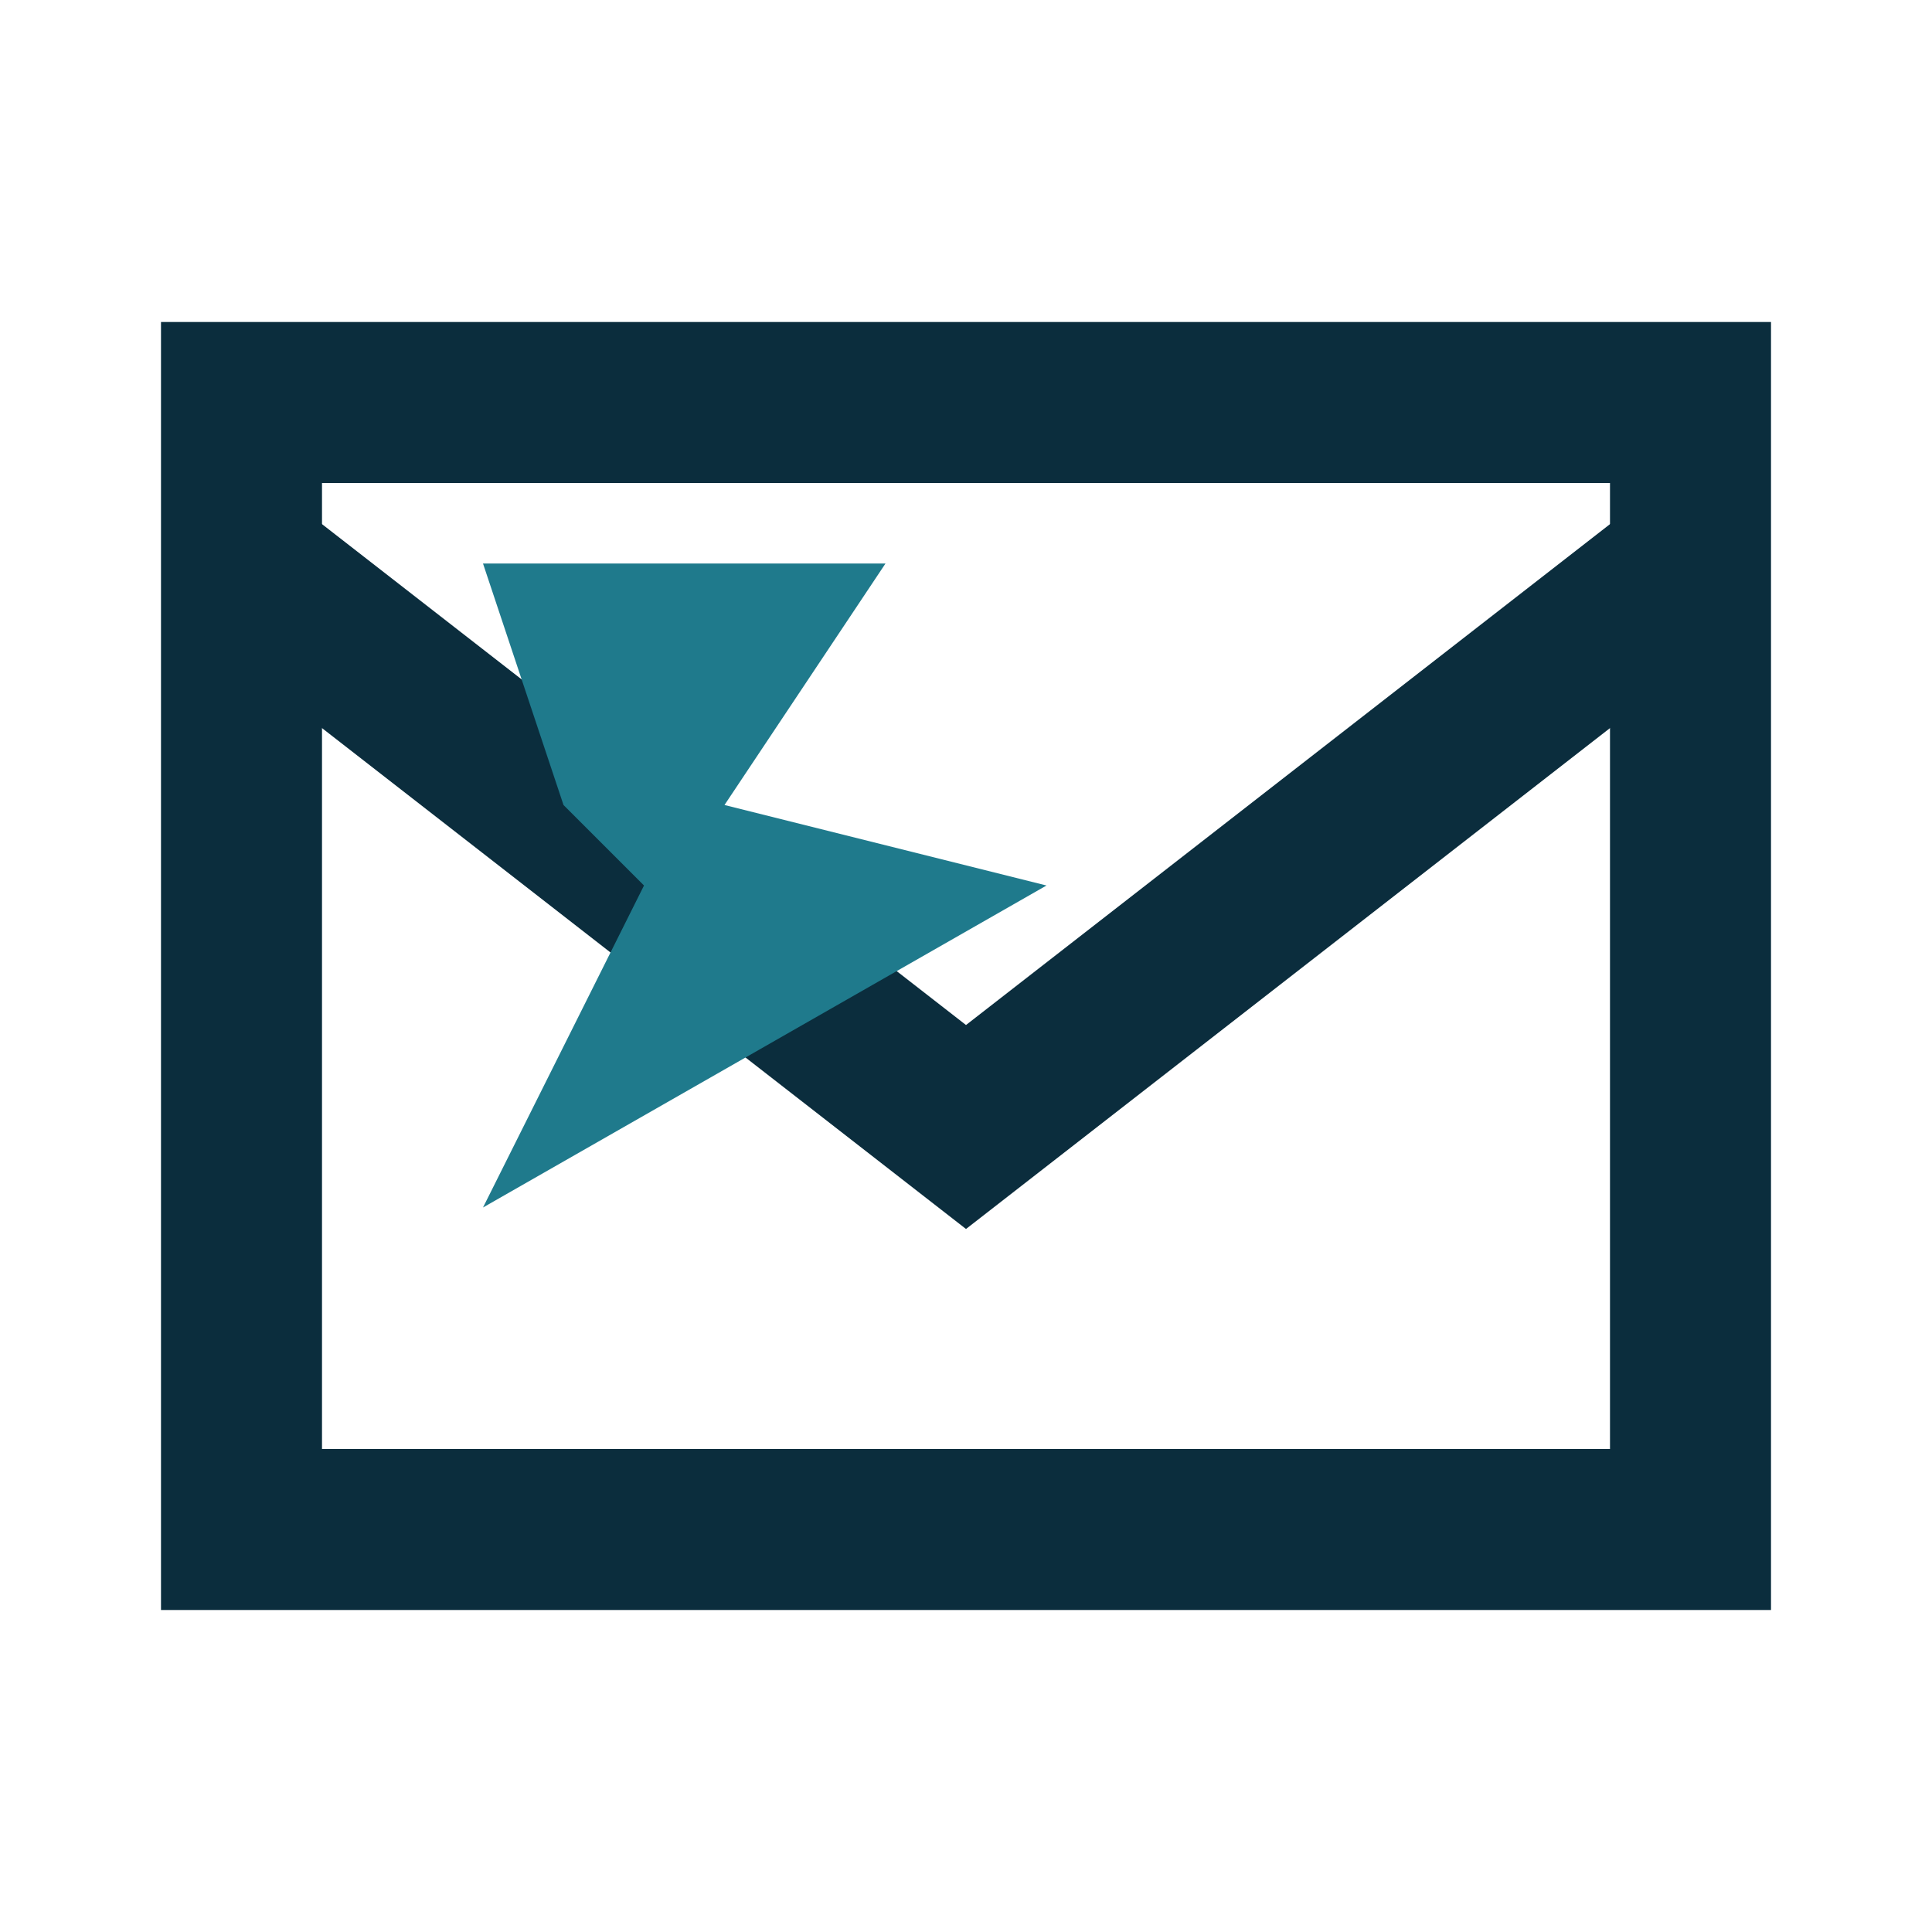
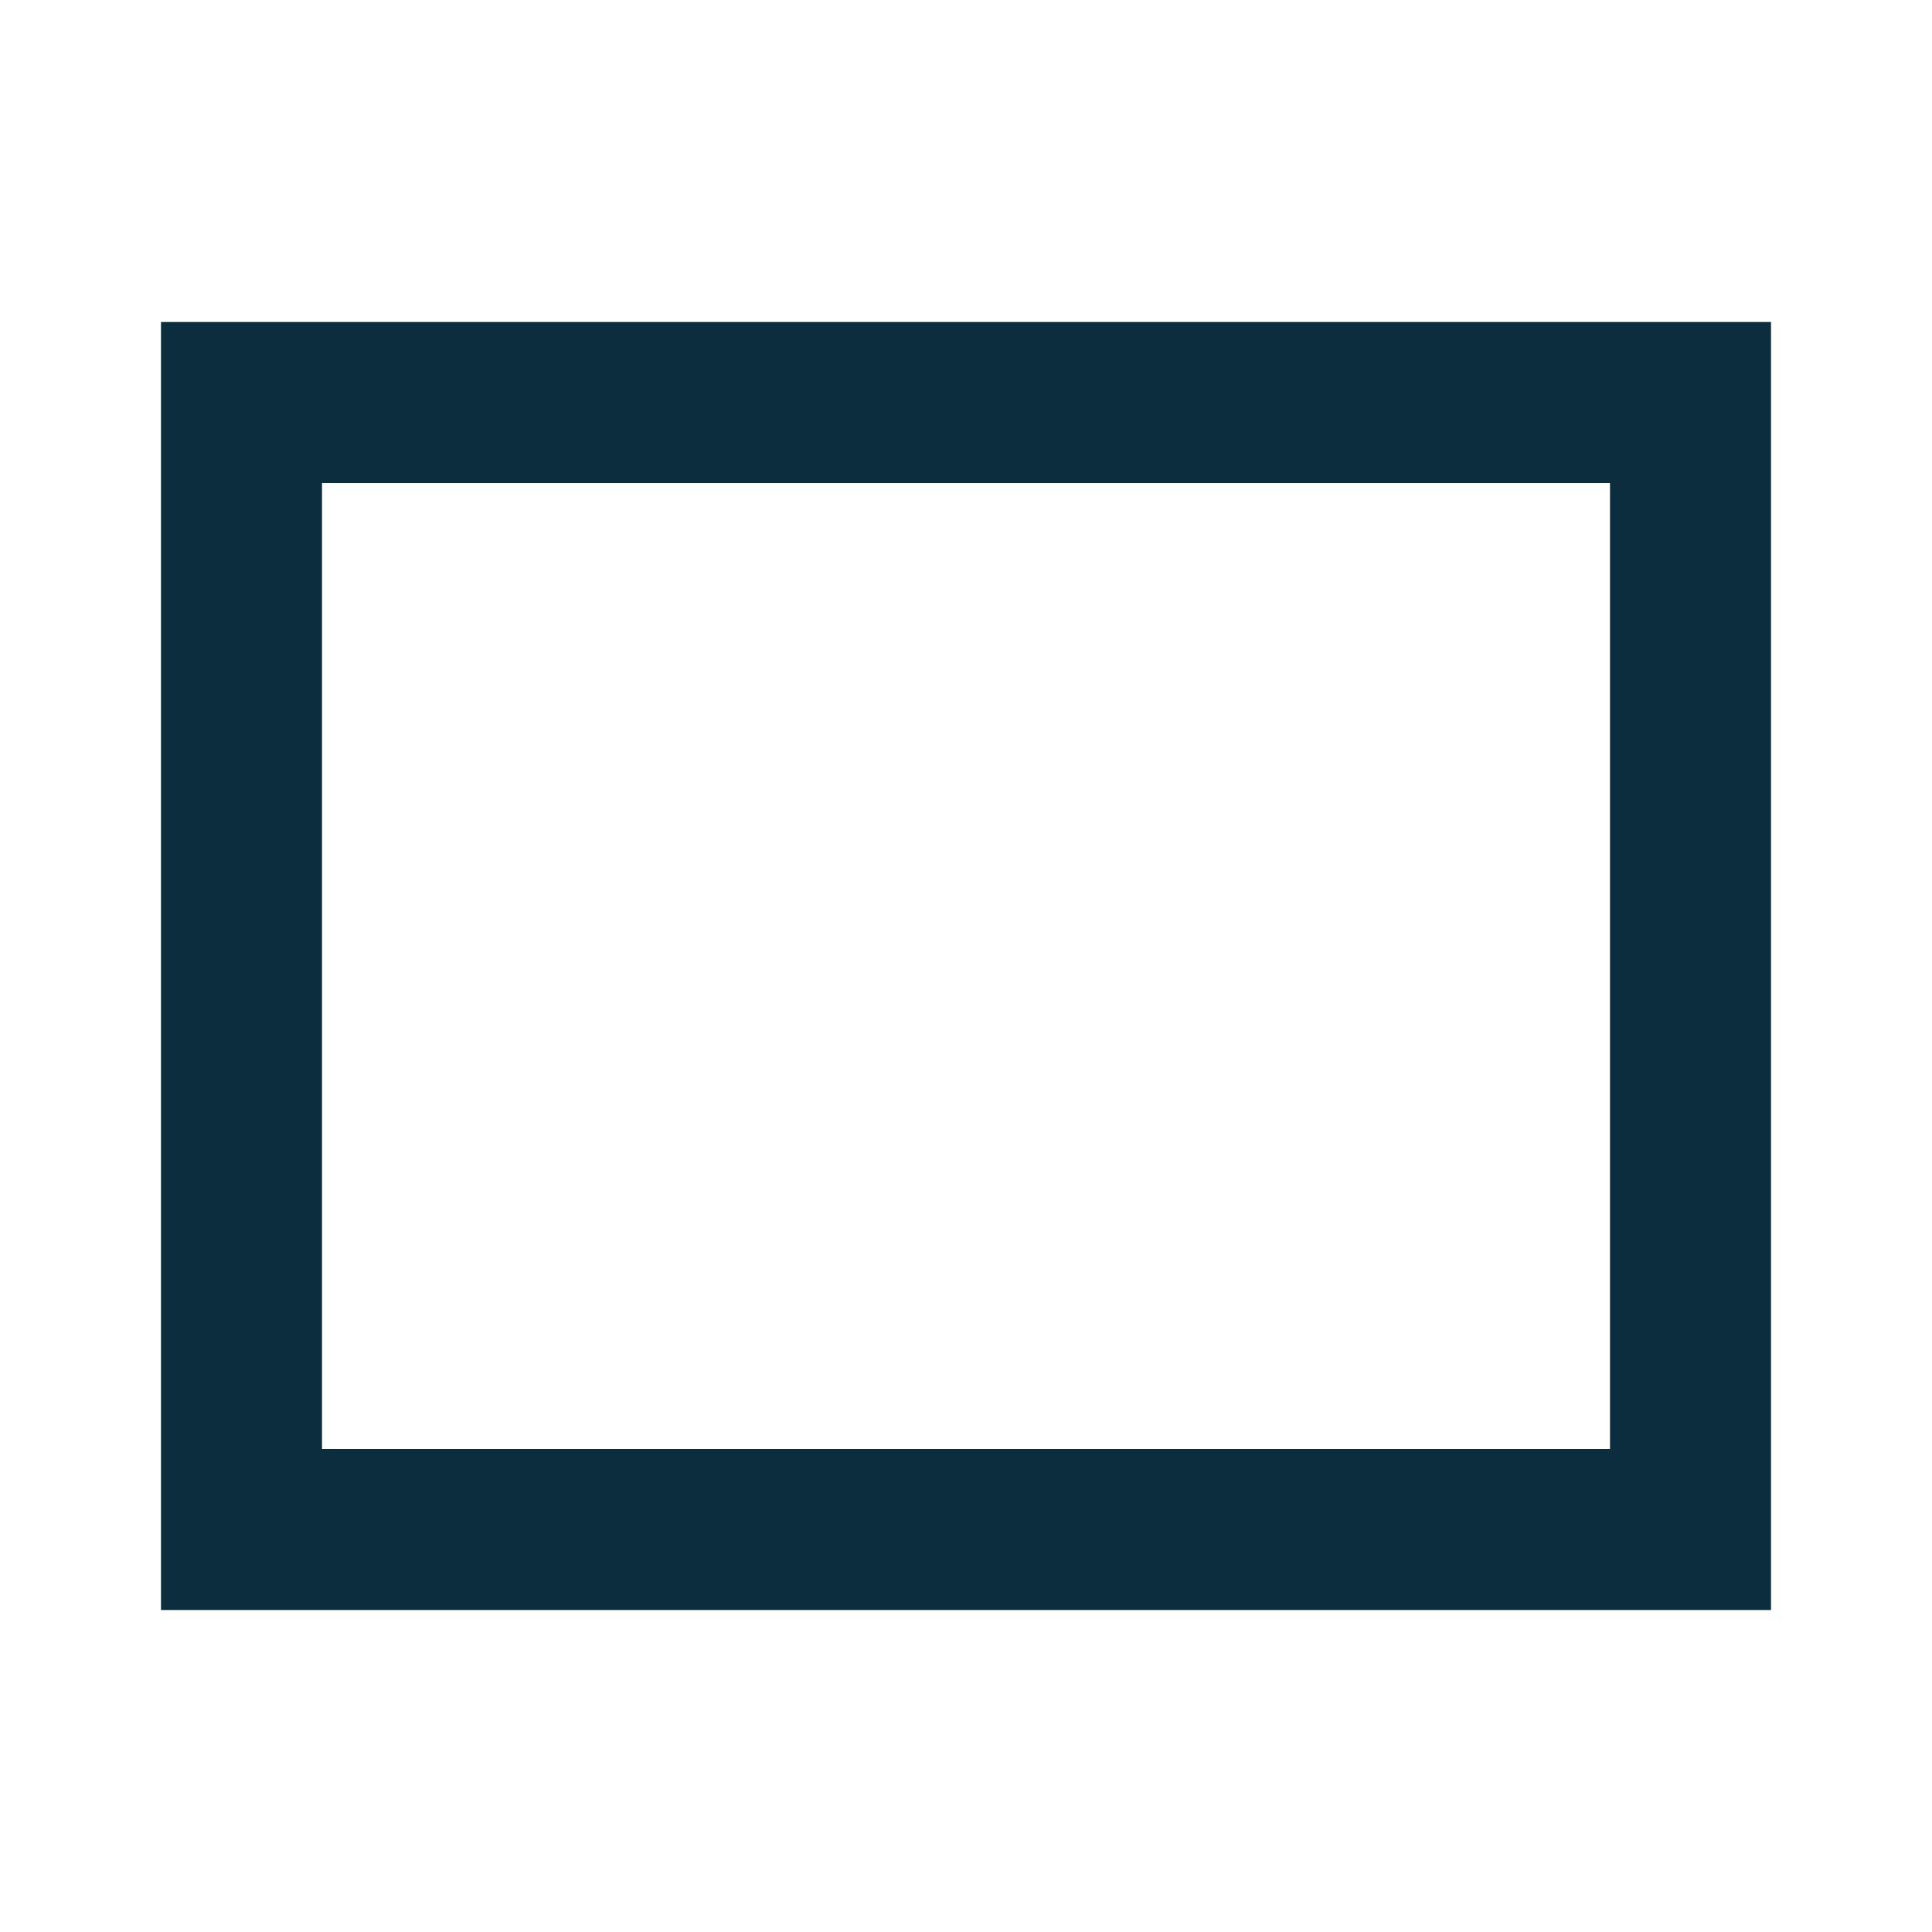
<svg xmlns="http://www.w3.org/2000/svg" width="24" height="24" viewBox="0 0 24 24">
  <rect x="3" y="5" width="18" height="14" fill="none" stroke="#0B2D3D" stroke-width="2" />
-   <path fill="none" stroke="#0B2D3D" stroke-width="2" d="M3 7l9 7 9-7" />
-   <polygon fill="#1F7A8C" points="6,7 11,7 9,10 13,11 6,15 8,11 7,10" />
</svg>